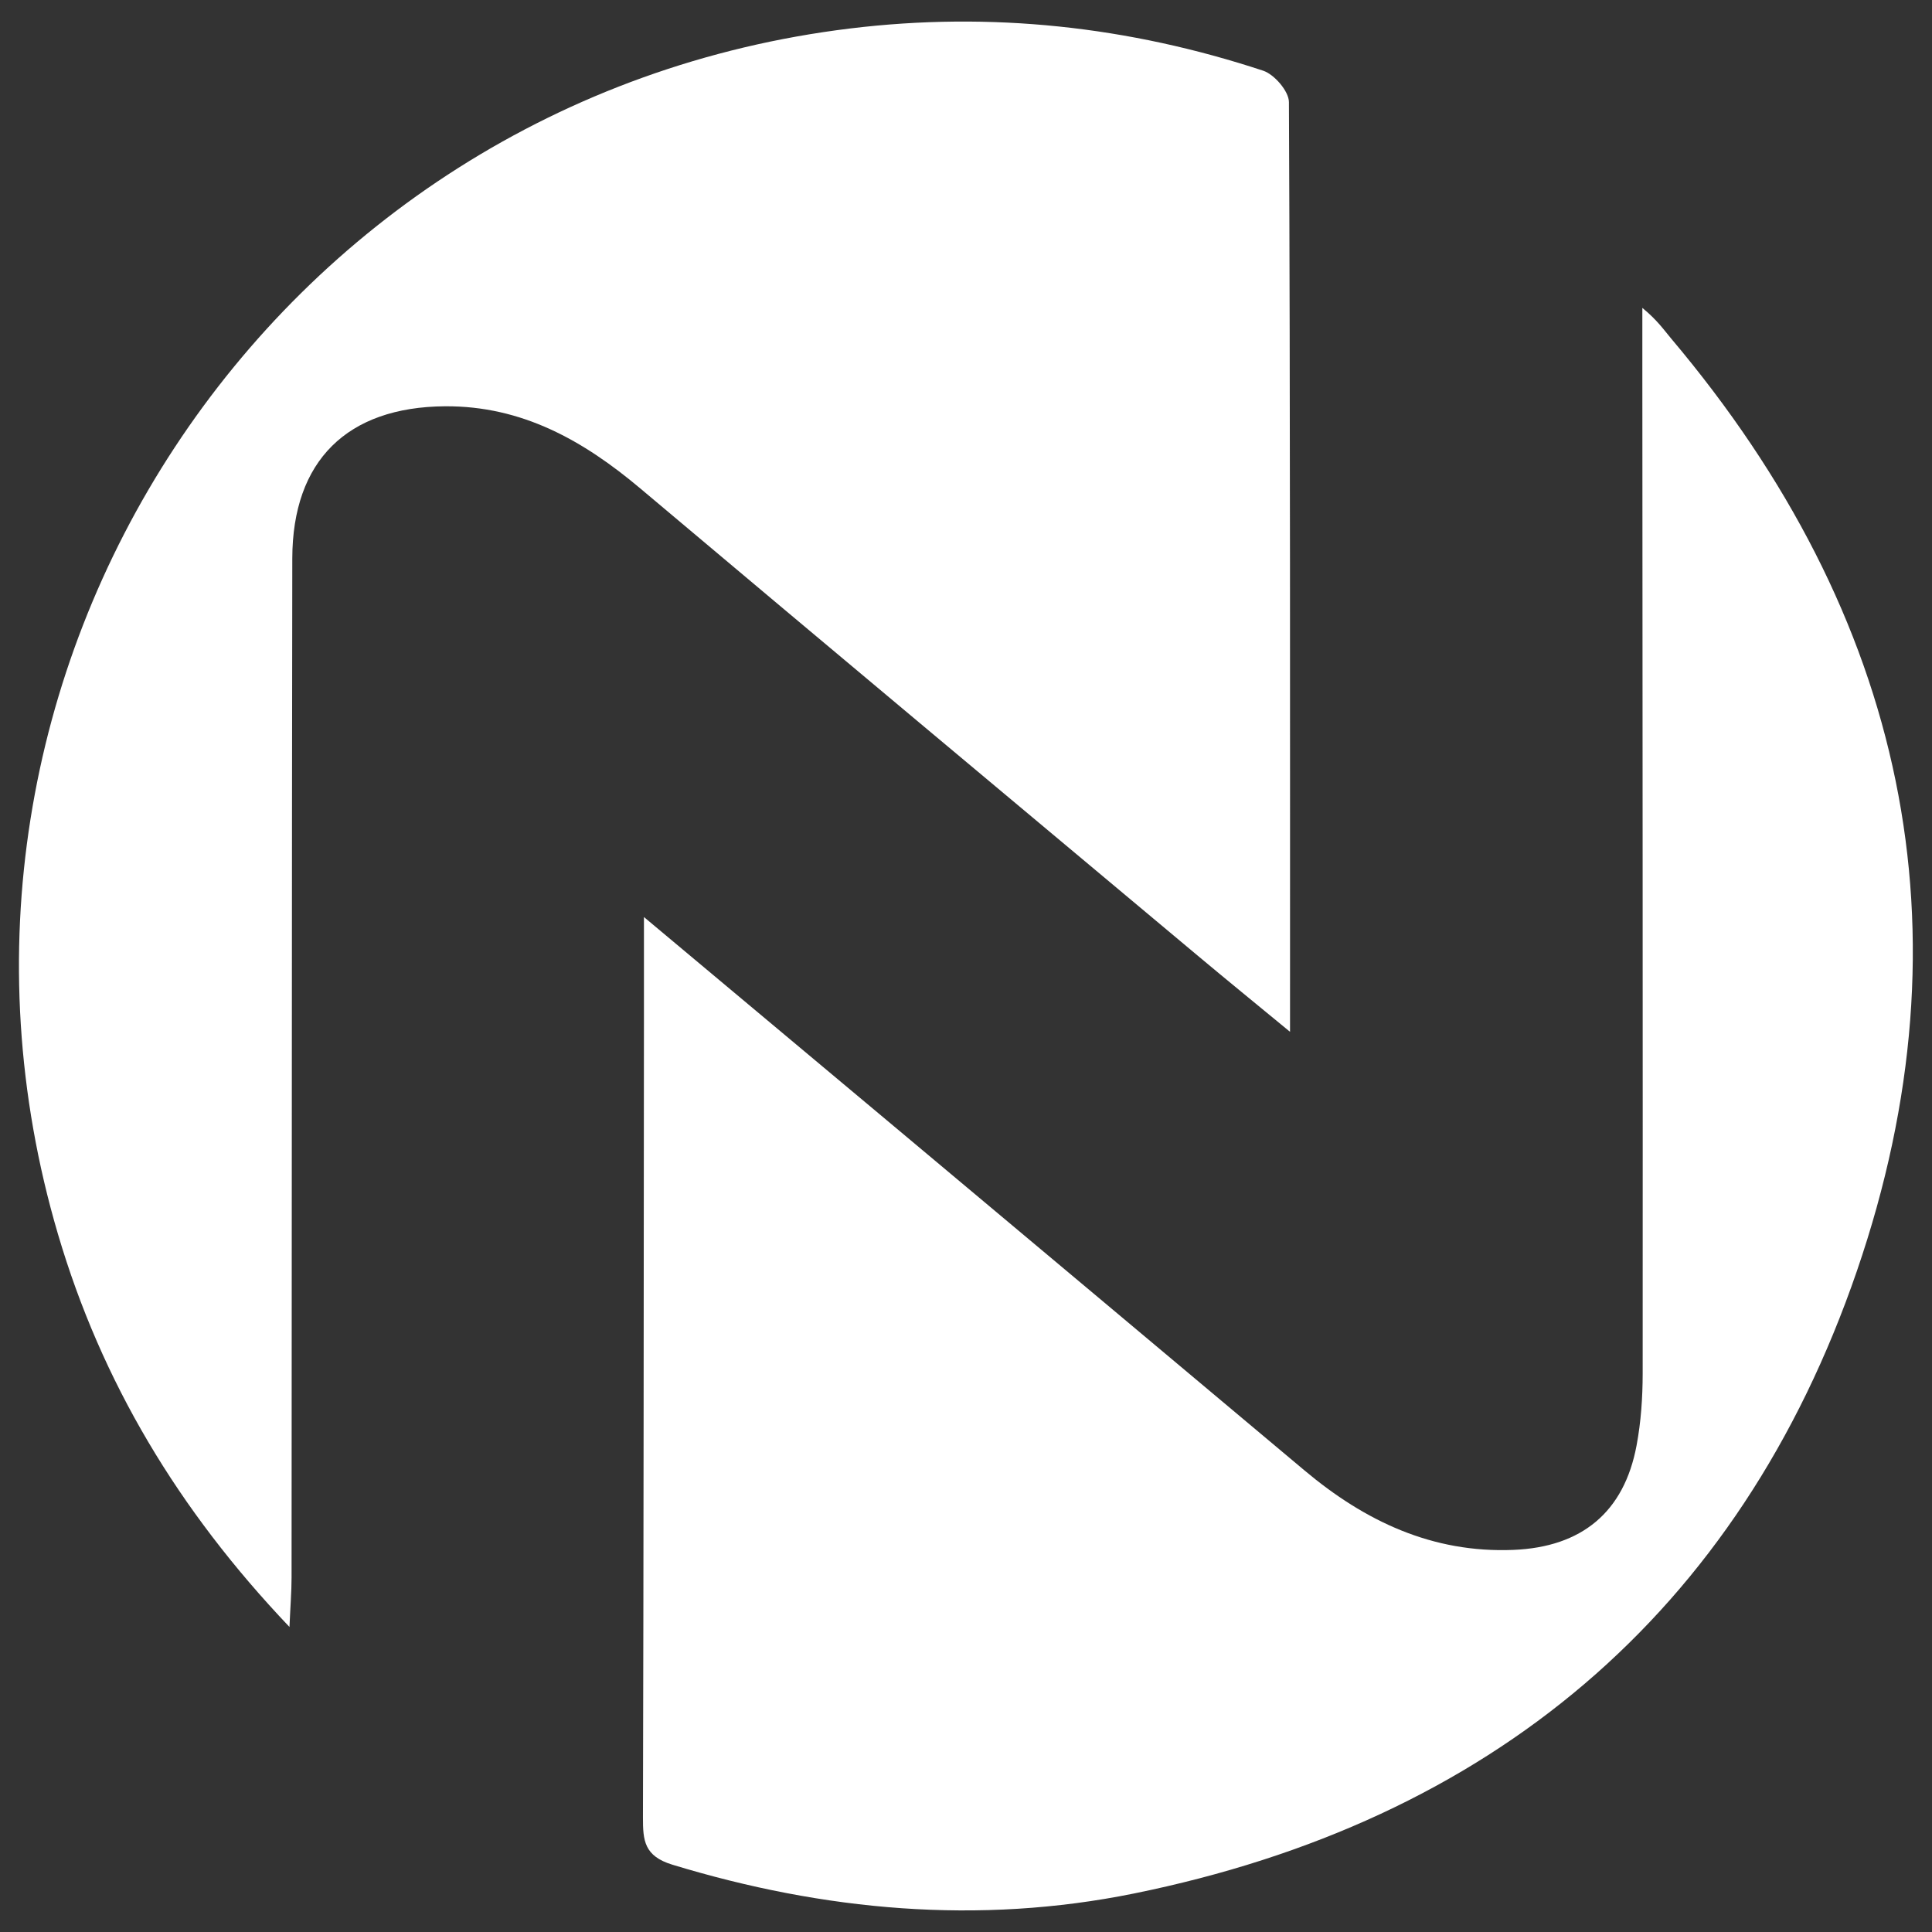
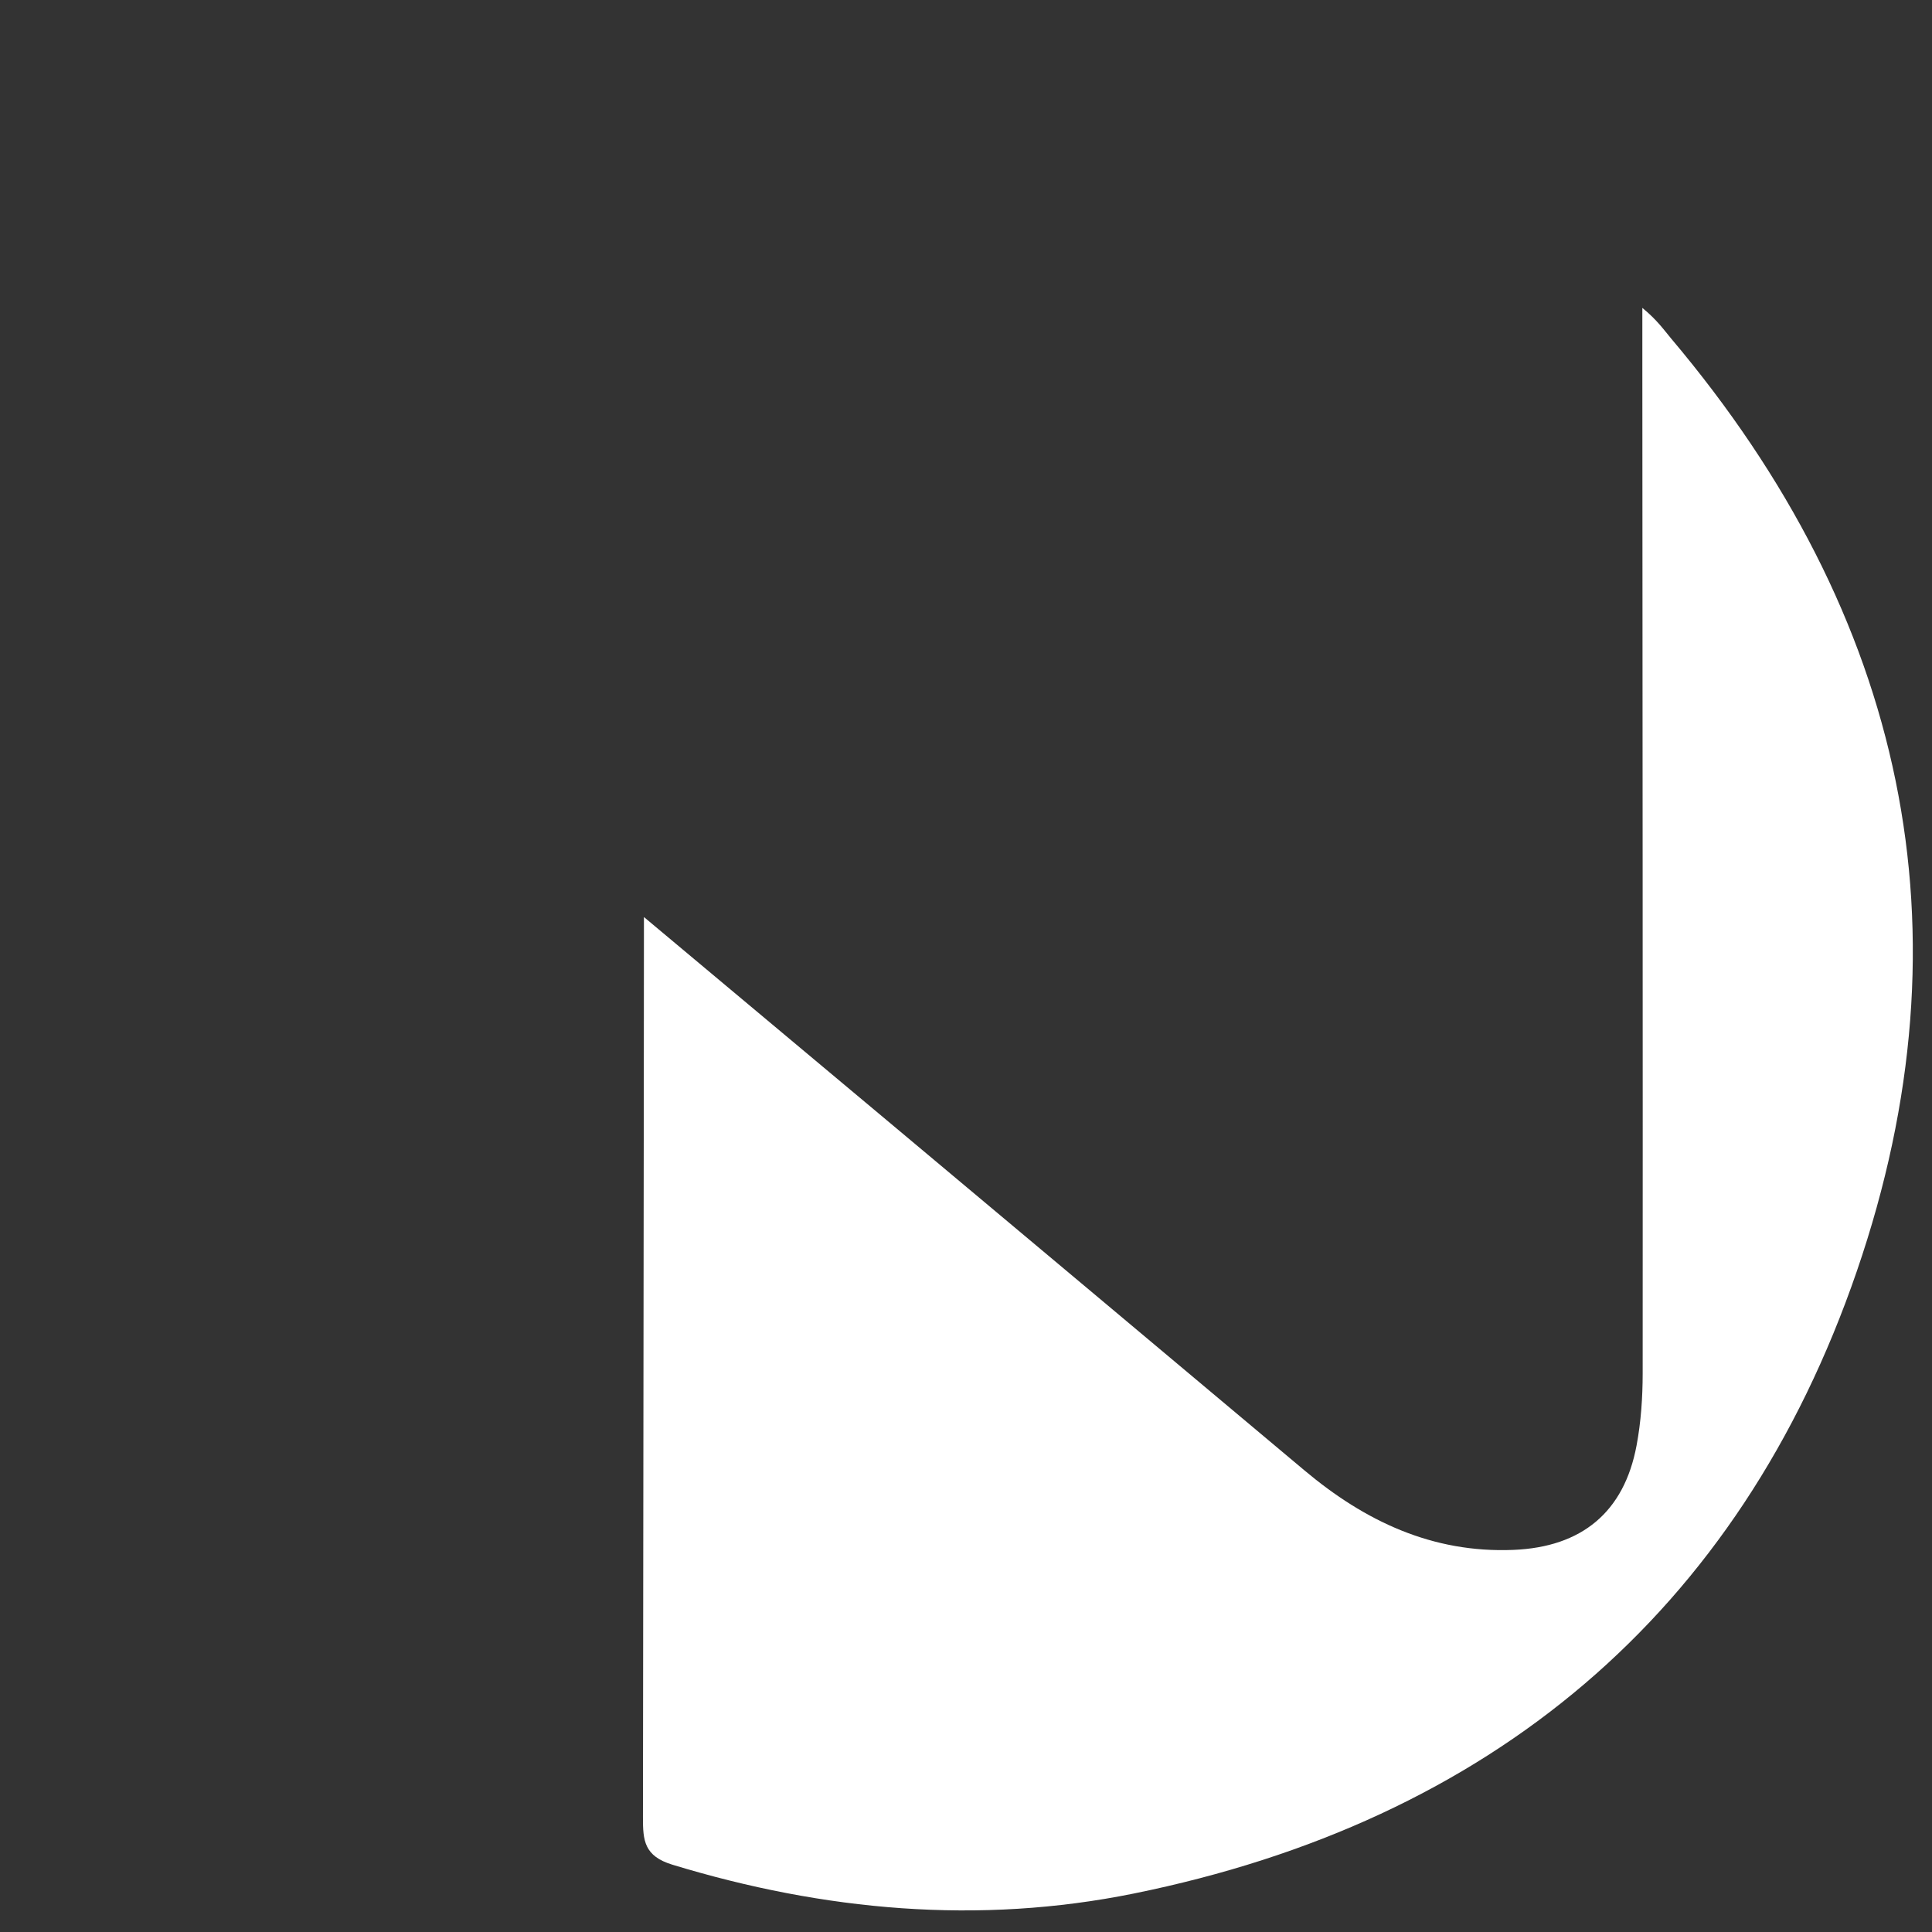
<svg xmlns="http://www.w3.org/2000/svg" width="82" height="82" viewBox="0 0 82 82" fill="none">
  <rect x="0" y="0" width="82" height="82" fill="#333333" stroke="none" />
-   <path d="M54.751 43.792C53.235 42.543 52.059 41.586 50.898 40.614C42.989 33.993 35.075 27.382 27.187 20.74C24.768 18.703 22.16 17.221 18.883 17.244C14.739 17.275 12.412 19.549 12.406 23.704C12.384 38.12 12.387 52.538 12.375 66.954C12.375 67.551 12.325 68.146 12.286 69.053C7.561 64.087 4.307 58.643 2.461 52.383C-4.552 28.583 11.467 4.204 36.087 1.208C42.055 0.481 47.909 1.118 53.611 3C54.086 3.157 54.702 3.871 54.706 4.331C54.764 17.319 54.753 30.307 54.753 43.793L54.751 43.792Z" fill="white" />
-   <path d="M27.331 38.922C31.081 42.061 34.515 44.932 37.948 47.807C43.753 52.672 49.562 57.535 55.364 62.407C57.932 64.564 60.797 65.924 64.237 65.782C67.136 65.662 68.933 64.179 69.461 61.35C69.649 60.351 69.719 59.316 69.72 58.298C69.727 44.057 69.714 29.816 69.706 15.574V13.068C70.34 13.587 70.628 14.011 70.934 14.375C80.844 26.122 83.787 39.464 78.811 53.949C73.811 68.501 63.231 77.301 48.122 80.367C41.541 81.701 34.984 81.106 28.54 79.144C27.341 78.779 27.287 78.119 27.289 77.143C27.318 65.862 27.321 54.584 27.331 43.306C27.331 41.998 27.331 40.69 27.331 38.923V38.922Z" fill="white" />
+   <path d="M27.331 38.922C31.081 42.061 34.515 44.932 37.948 47.807C43.753 52.672 49.562 57.535 55.364 62.407C57.932 64.564 60.797 65.924 64.237 65.782C67.136 65.662 68.933 64.179 69.461 61.35C69.649 60.351 69.719 59.316 69.72 58.298C69.727 44.057 69.714 29.816 69.706 15.574V13.068C70.34 13.587 70.628 14.011 70.934 14.375C80.844 26.122 83.787 39.464 78.811 53.949C73.811 68.501 63.231 77.301 48.122 80.367C41.541 81.701 34.984 81.106 28.54 79.144C27.341 78.779 27.287 78.119 27.289 77.143C27.331 41.998 27.331 40.69 27.331 38.923V38.922Z" fill="white" />
</svg>